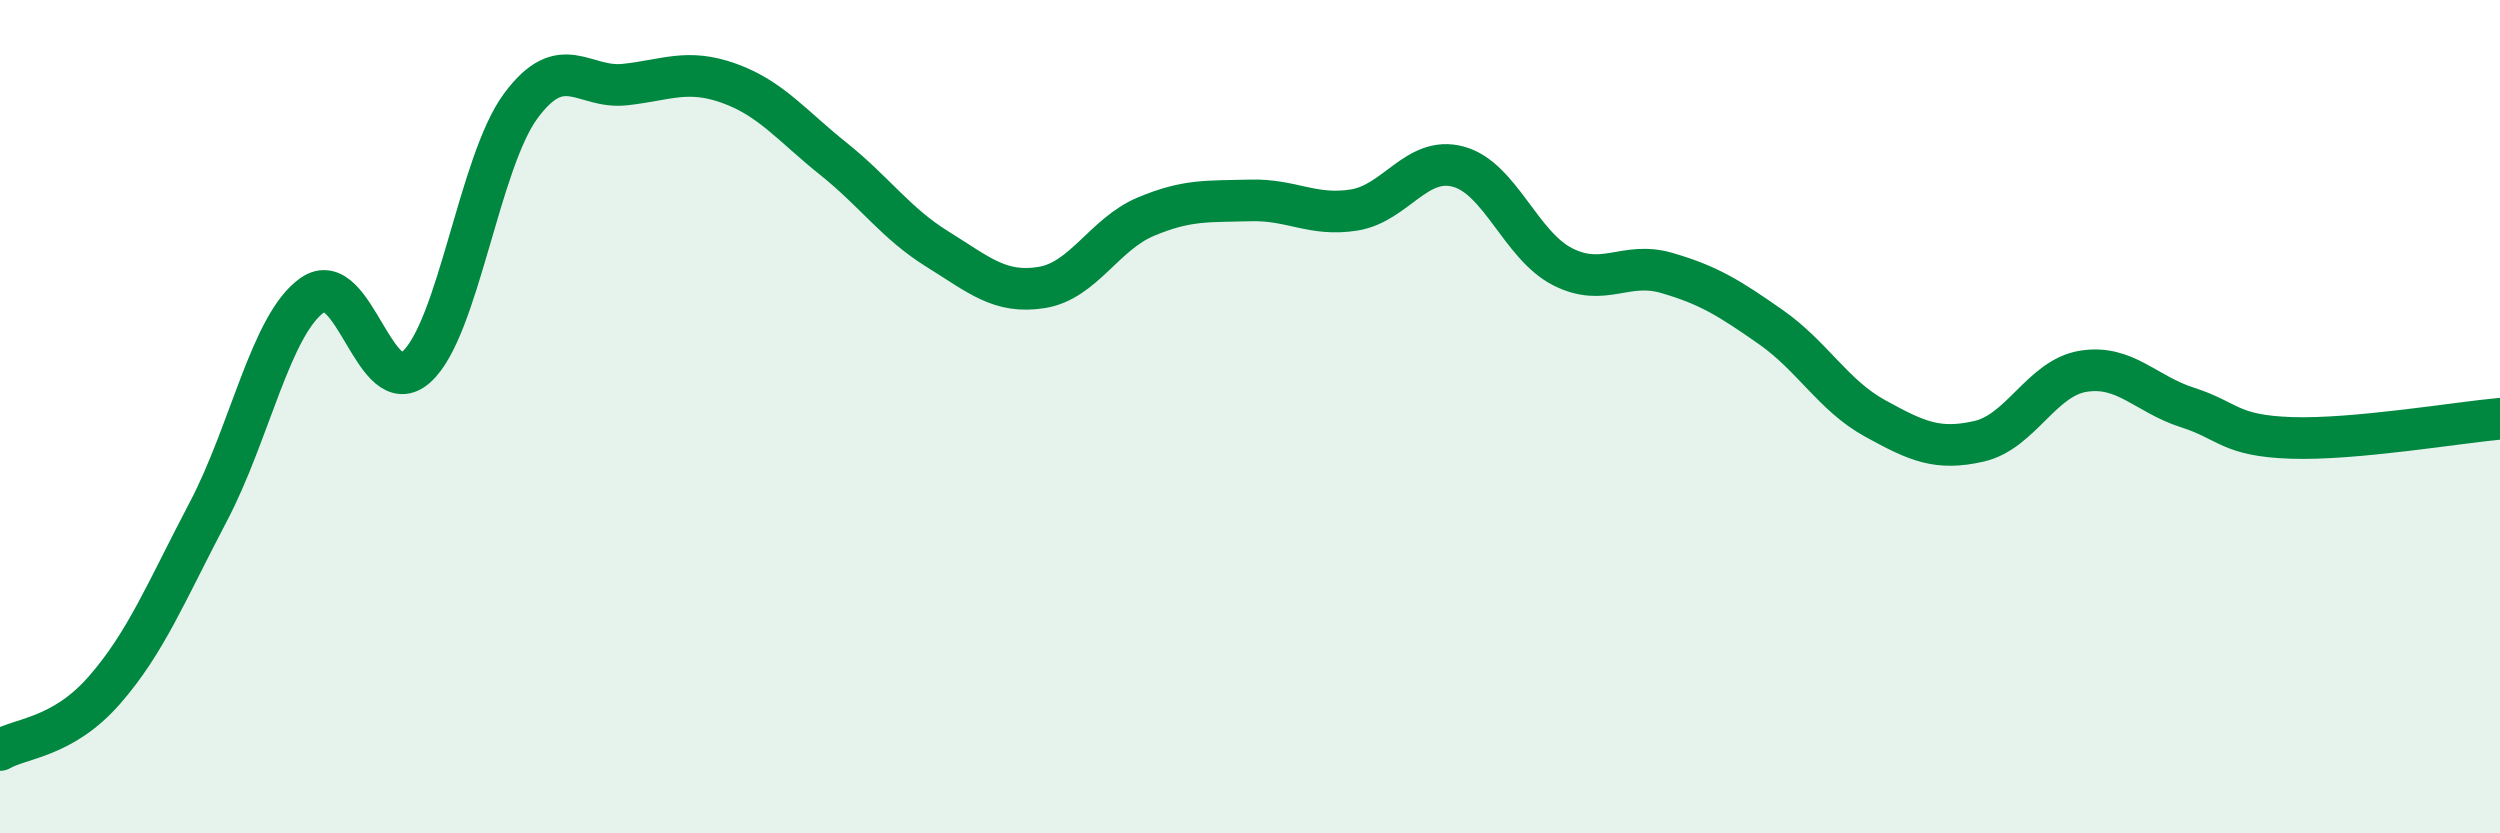
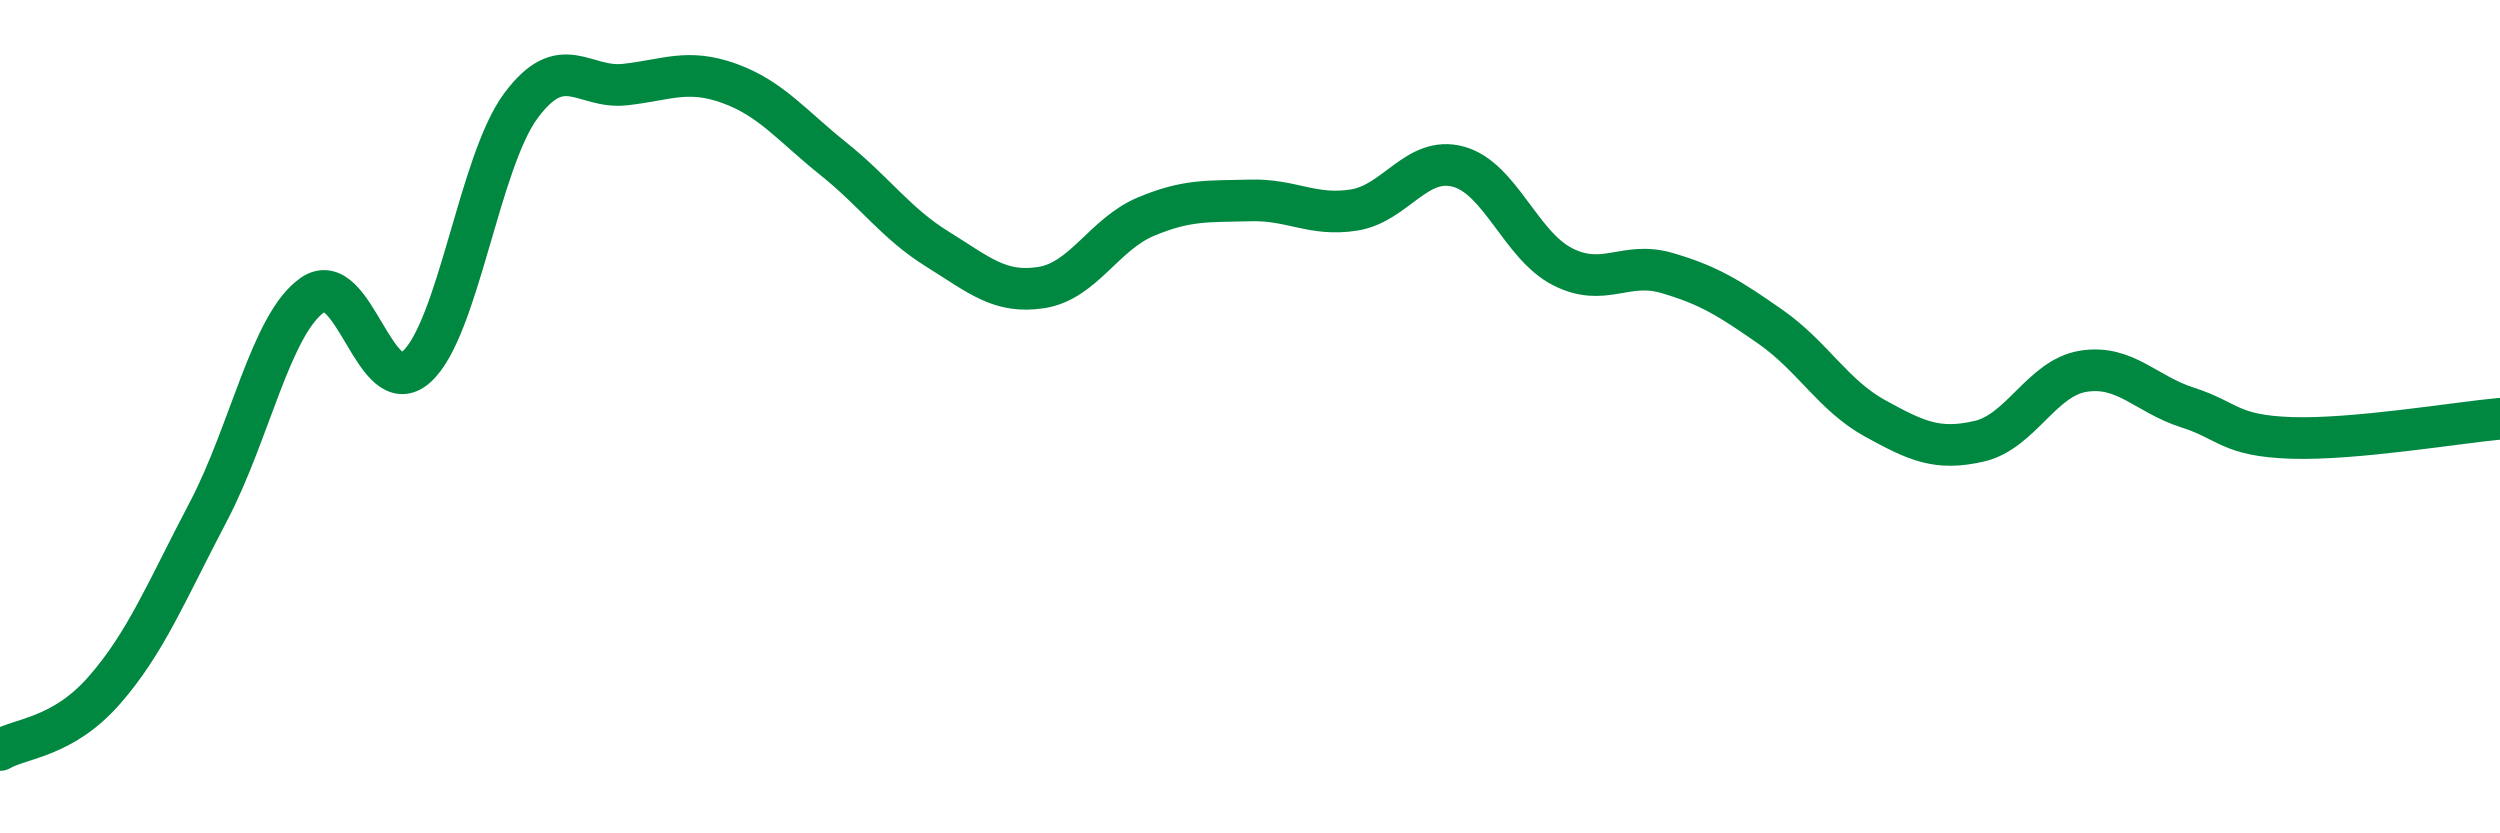
<svg xmlns="http://www.w3.org/2000/svg" width="60" height="20" viewBox="0 0 60 20">
-   <path d="M 0,18 C 0.5,17.71 1.5,17.71 2.5,16.57 C 3.5,15.43 4,14.18 5,12.28 C 6,10.38 6.5,7.78 7.5,7.08 C 8.5,6.38 9,9.71 10,8.8 C 11,7.89 11.5,3.89 12.5,2.54 C 13.5,1.19 14,2.14 15,2.03 C 16,1.92 16.5,1.64 17.5,2 C 18.5,2.36 19,3.01 20,3.81 C 21,4.61 21.5,5.36 22.5,5.98 C 23.5,6.6 24,7.06 25,6.9 C 26,6.74 26.5,5.62 27.5,5.2 C 28.5,4.78 29,4.84 30,4.81 C 31,4.78 31.5,5.2 32.5,5.04 C 33.5,4.88 34,3.73 35,4 C 36,4.27 36.5,5.89 37.5,6.4 C 38.5,6.91 39,6.26 40,6.55 C 41,6.84 41.5,7.15 42.5,7.85 C 43.5,8.55 44,9.49 45,10.04 C 46,10.59 46.5,10.82 47.5,10.59 C 48.5,10.36 49,9.07 50,8.91 C 51,8.75 51.5,9.46 52.5,9.78 C 53.5,10.1 53.5,10.46 55,10.51 C 56.5,10.56 59,10.14 60,10.05L60 20L0 20Z" fill="#008740" opacity="0.1" stroke-linecap="round" stroke-linejoin="round" />
  <path d="M 0,18 C 0.5,17.71 1.5,17.71 2.5,16.57 C 3.5,15.43 4,14.18 5,12.28 C 6,10.38 6.5,7.78 7.5,7.08 C 8.5,6.38 9,9.71 10,8.8 C 11,7.89 11.5,3.89 12.5,2.54 C 13.5,1.19 14,2.14 15,2.03 C 16,1.92 16.5,1.64 17.5,2 C 18.5,2.36 19,3.01 20,3.81 C 21,4.61 21.5,5.36 22.5,5.98 C 23.5,6.6 24,7.06 25,6.9 C 26,6.74 26.5,5.62 27.5,5.2 C 28.5,4.78 29,4.84 30,4.81 C 31,4.78 31.5,5.2 32.5,5.04 C 33.5,4.88 34,3.73 35,4 C 36,4.27 36.5,5.89 37.5,6.4 C 38.5,6.91 39,6.26 40,6.55 C 41,6.84 41.5,7.15 42.5,7.85 C 43.5,8.55 44,9.49 45,10.04 C 46,10.59 46.5,10.82 47.5,10.59 C 48.5,10.36 49,9.07 50,8.91 C 51,8.75 51.5,9.46 52.5,9.78 C 53.5,10.1 53.5,10.46 55,10.51 C 56.5,10.56 59,10.14 60,10.05" stroke="#008740" stroke-width="1" fill="none" stroke-linecap="round" stroke-linejoin="round" />
</svg>